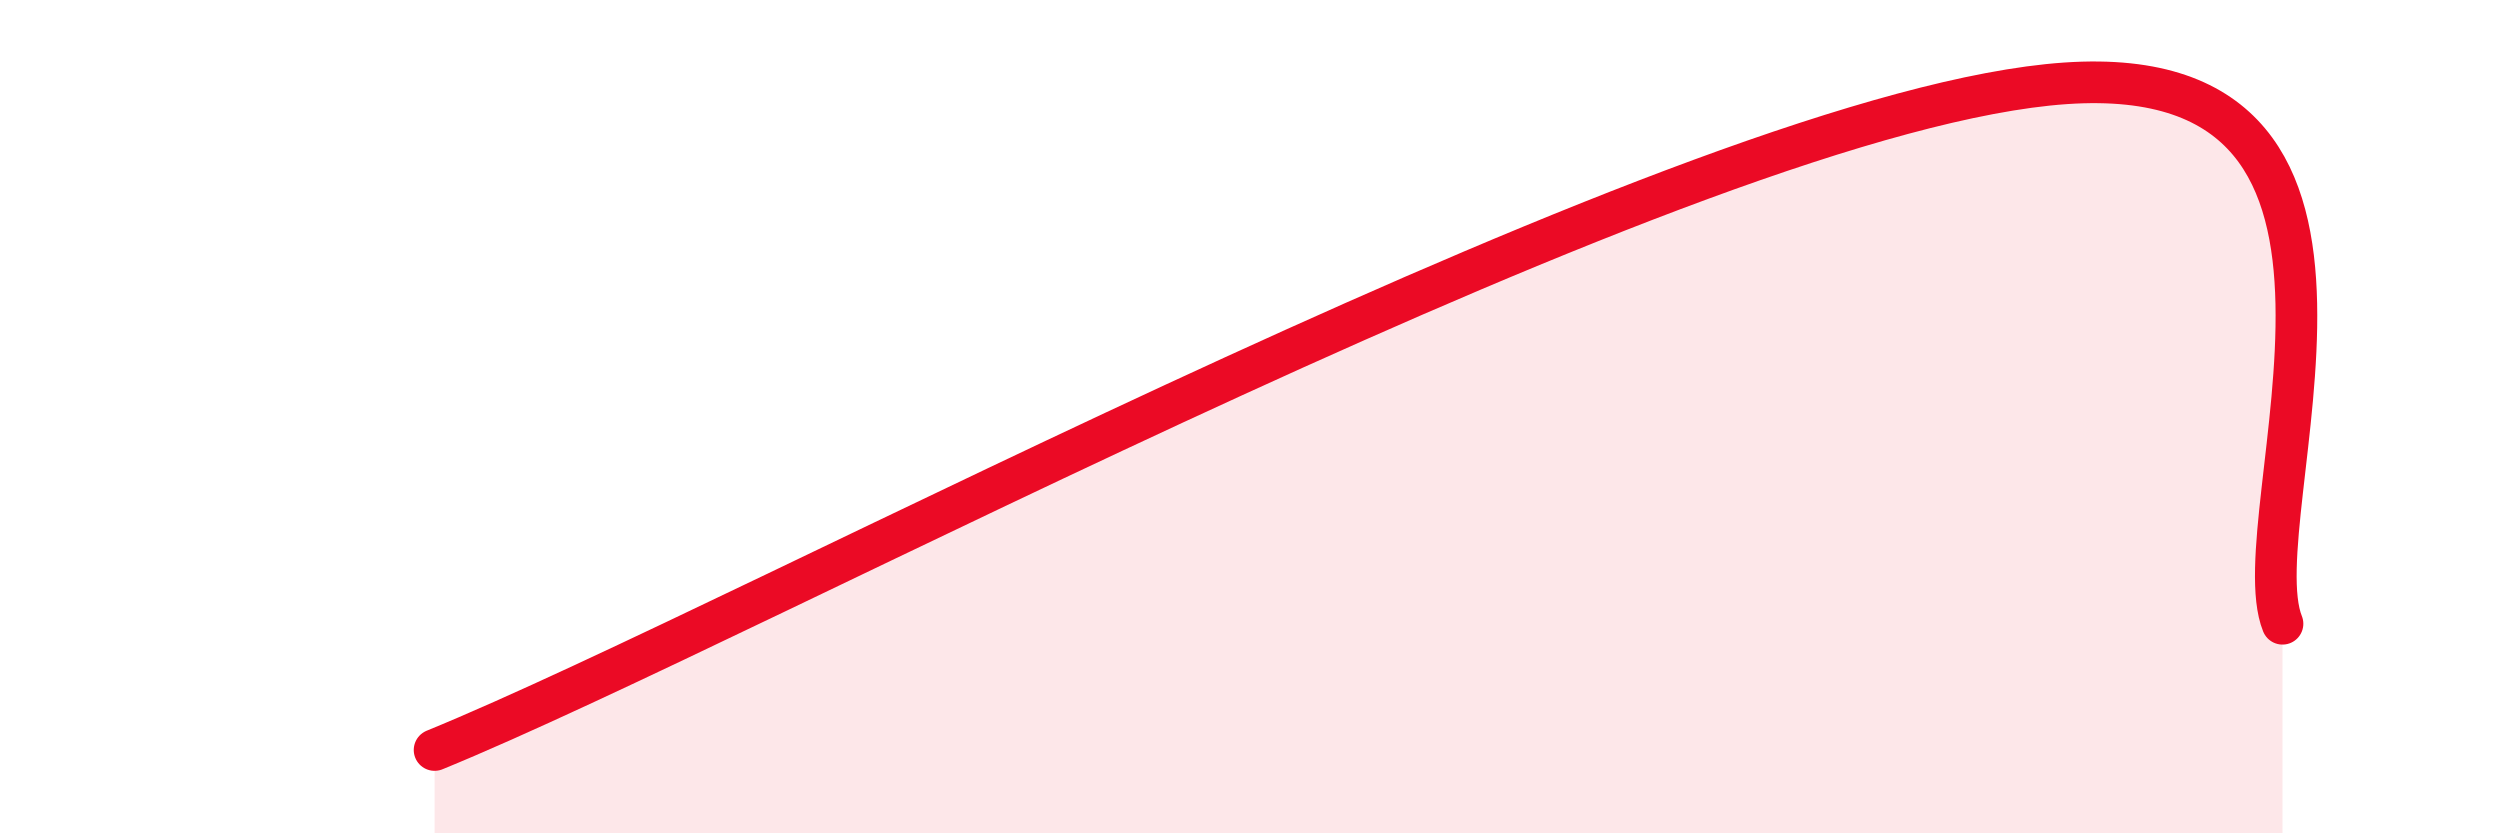
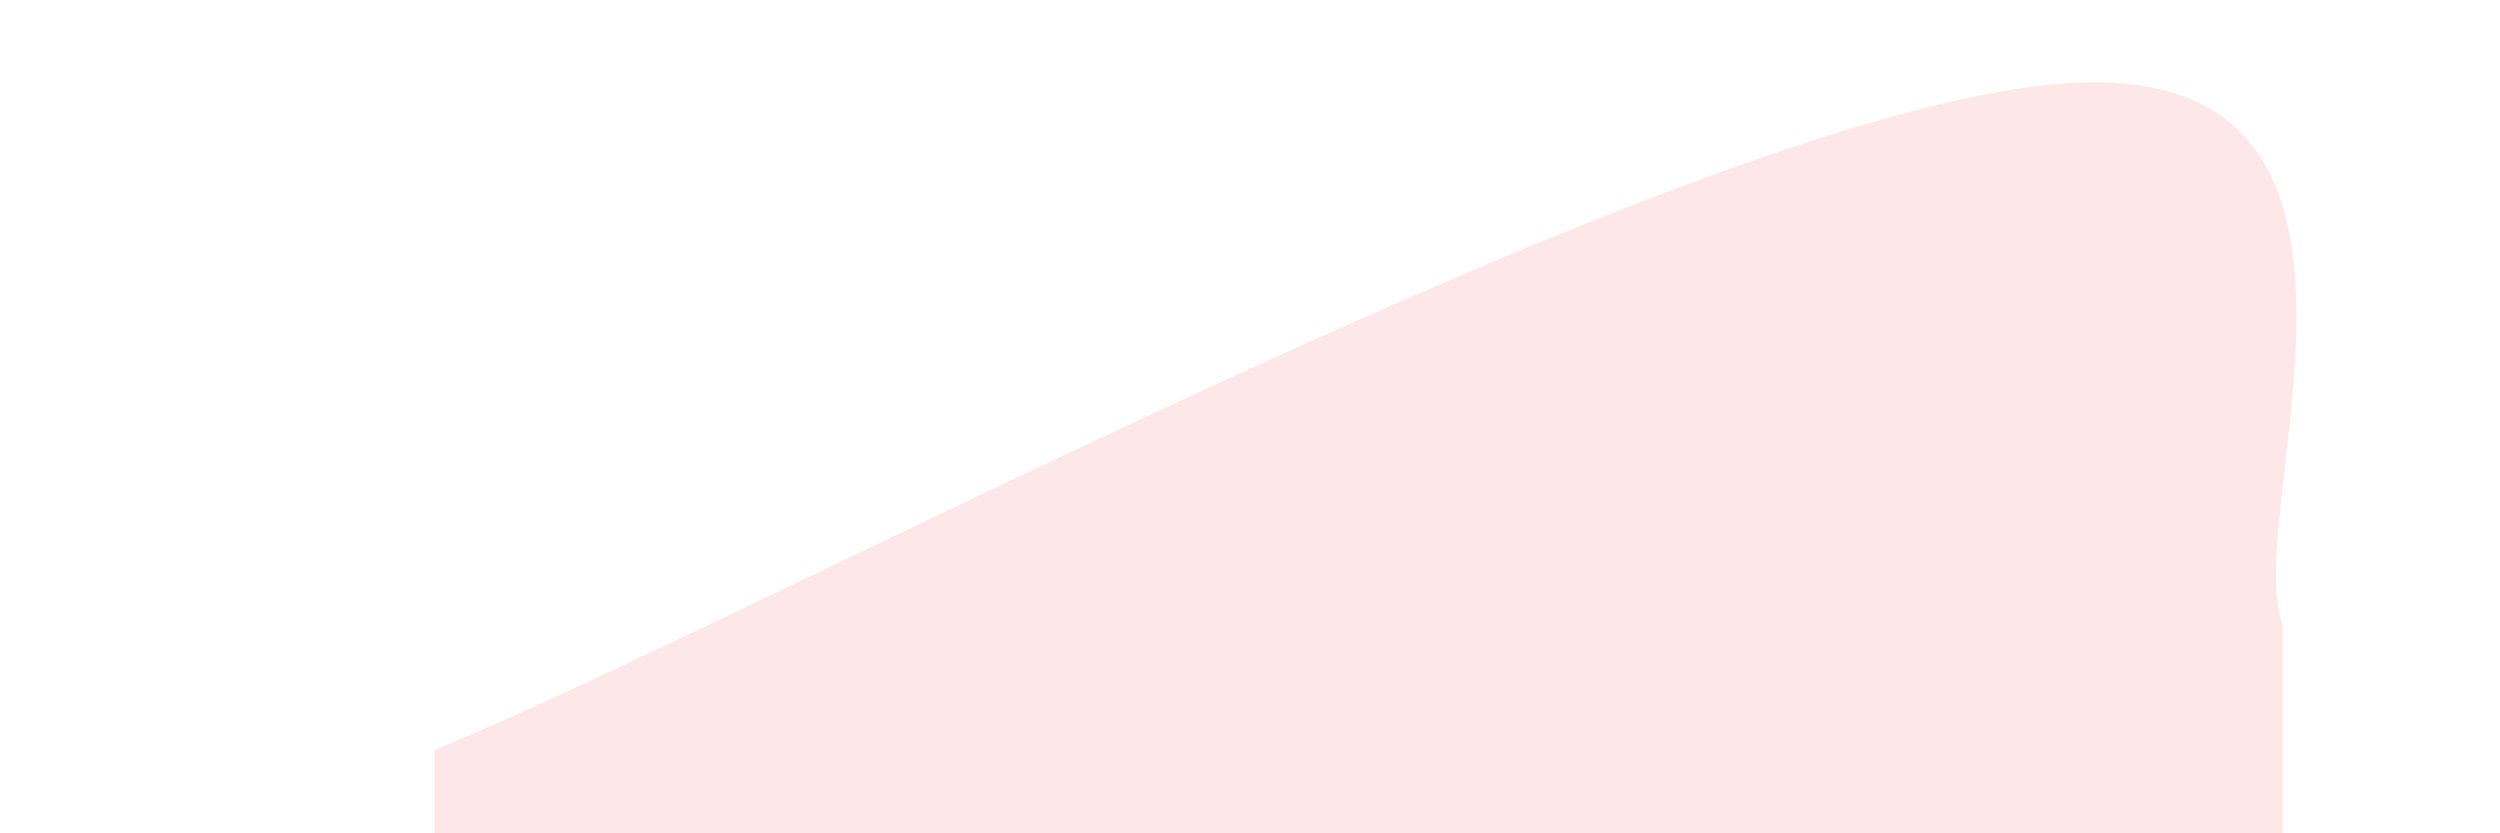
<svg xmlns="http://www.w3.org/2000/svg" width="60" height="20" viewBox="0 0 60 20">
  <path d="M 10.43,18 C 18.26,14.8 40.7,2.61 49.57,2 C 58.44,1.39 53.74,12.38 54.78,14.97L54.78 20L10.43 20Z" fill="#EB0A25" opacity="0.1" stroke-linecap="round" stroke-linejoin="round" />
-   <path d="M 10.43,18 C 18.26,14.8 40.7,2.61 49.57,2 C 58.44,1.39 53.74,12.38 54.78,14.97" stroke="#EB0A25" stroke-width="1" fill="none" stroke-linecap="round" stroke-linejoin="round" />
</svg>